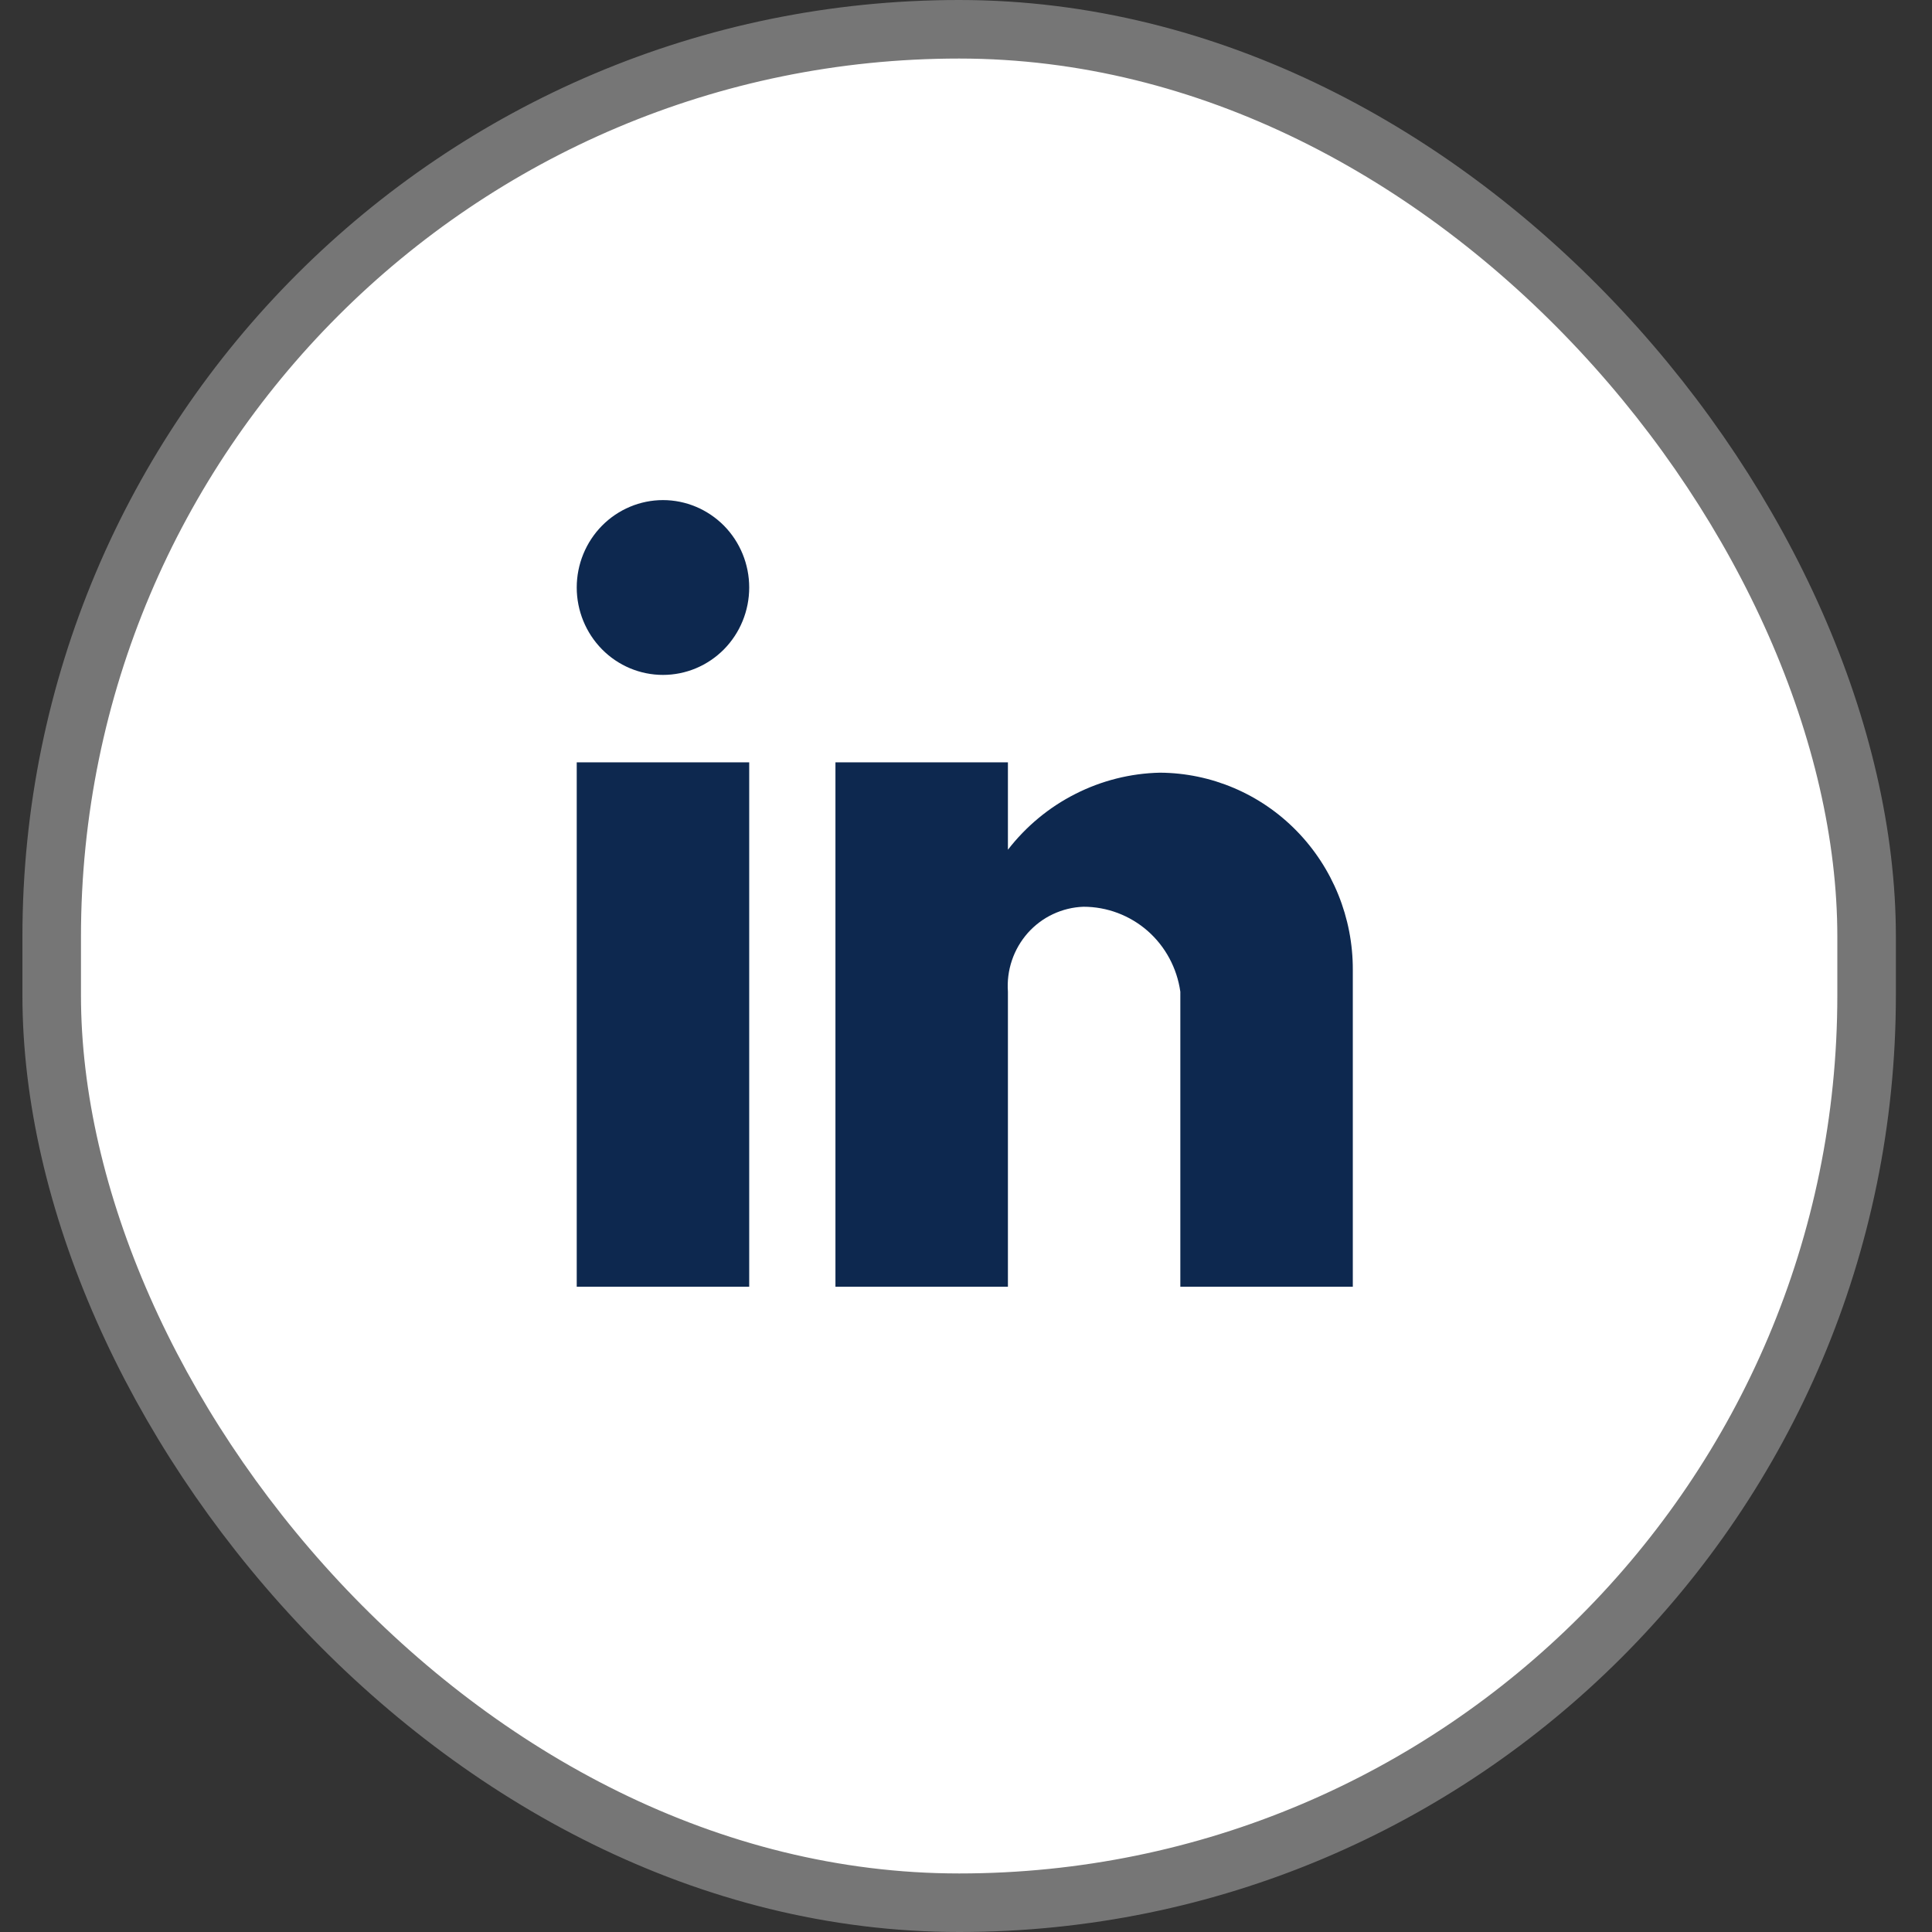
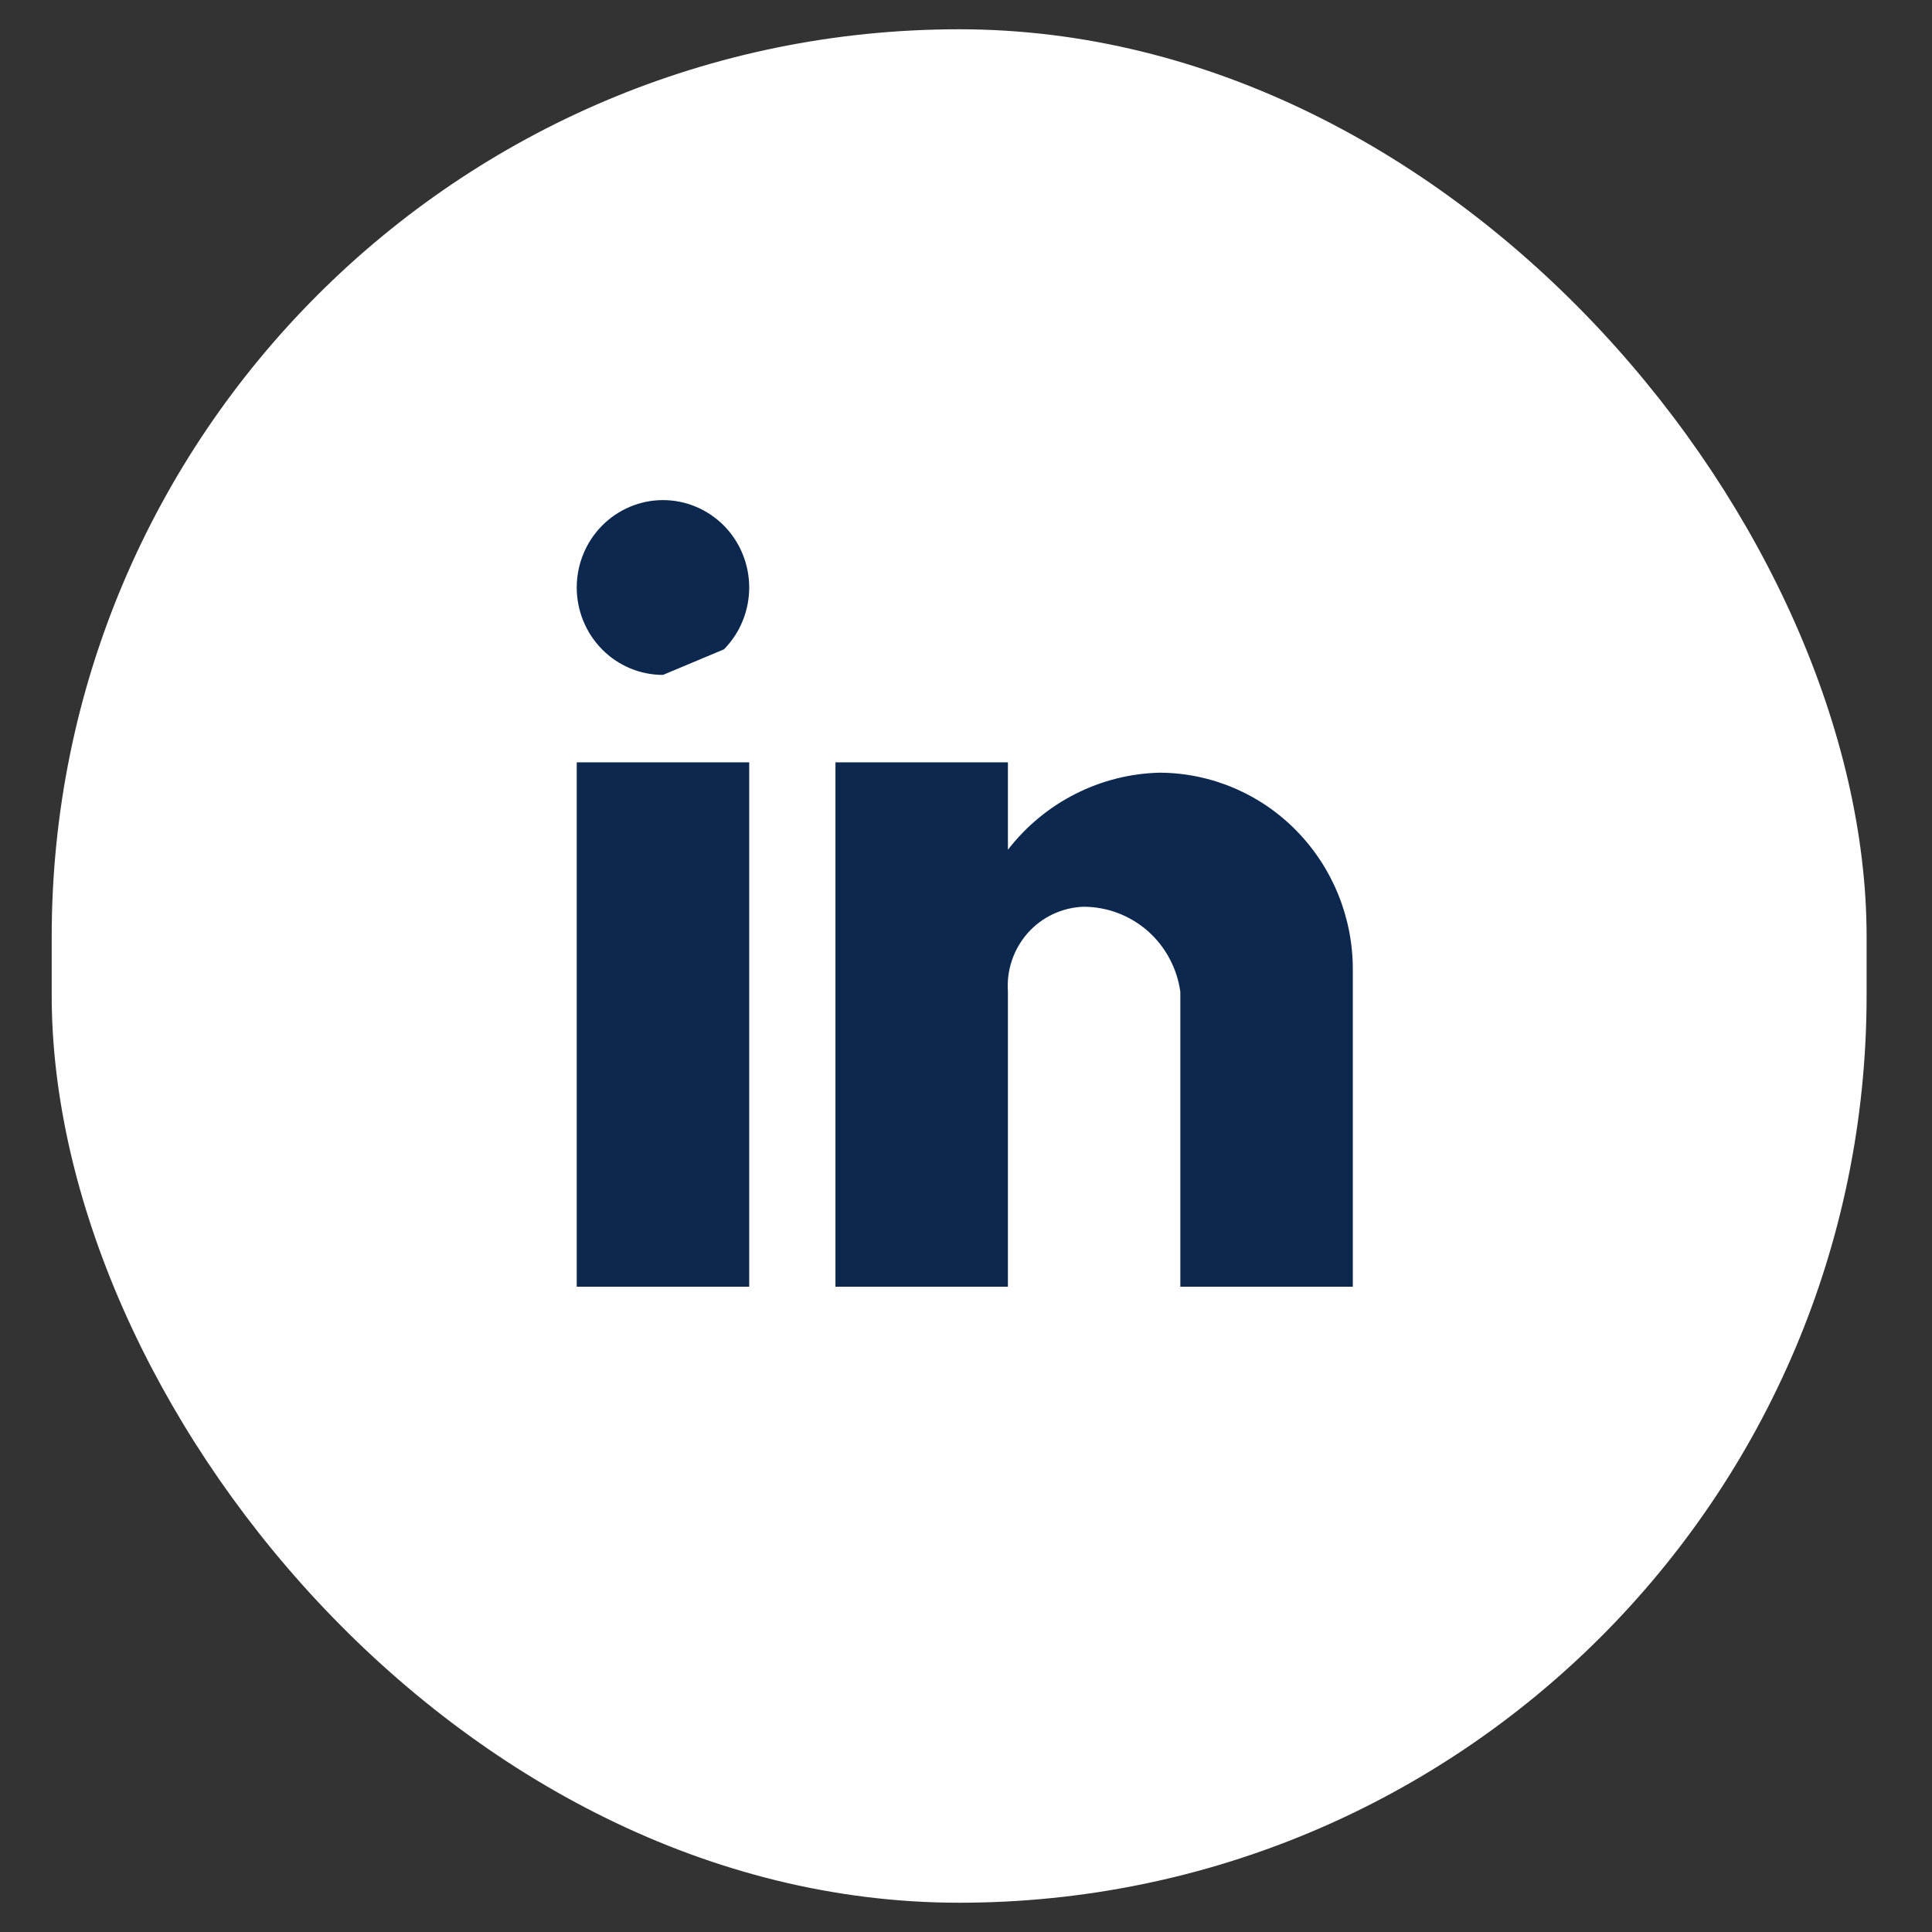
<svg xmlns="http://www.w3.org/2000/svg" width="33" height="33" viewBox="0 0 33 33" fill="none">
  <rect x="0" y="0" width="33" height="33" fill="#333333" stroke="none" />
  <rect x="0.883" y="0.5" width="31" height="32" rx="15.5" fill="white" />
-   <rect x="0.883" y="0.5" width="31" height="32" rx="15.5" stroke="#767676" />
  <g clip-path="url(#clip0_946_368)">
-     <path d="M17.216 21.978H14.27V13.021H17.216V14.514C17.526 14.114 17.919 13.788 18.368 13.561C18.817 13.333 19.31 13.209 19.812 13.198C20.689 13.203 21.529 13.56 22.146 14.191C22.764 14.823 23.11 15.677 23.107 16.566V21.978H20.161V16.939C20.104 16.536 19.906 16.167 19.602 15.9C19.297 15.634 18.909 15.488 18.507 15.488C18.327 15.494 18.15 15.537 17.986 15.614C17.823 15.69 17.677 15.8 17.556 15.935C17.436 16.071 17.343 16.23 17.285 16.402C17.226 16.575 17.203 16.758 17.216 16.939V21.978ZM12.797 21.978H9.851V13.021H12.797V21.978ZM11.324 11.528C10.934 11.528 10.559 11.371 10.283 11.091C10.007 10.811 9.851 10.431 9.851 10.035C9.851 9.639 10.007 9.259 10.283 8.979C10.559 8.7 10.934 8.542 11.324 8.542C11.715 8.542 12.089 8.7 12.366 8.979C12.642 9.259 12.797 9.639 12.797 10.035C12.797 10.431 12.642 10.811 12.366 11.091C12.089 11.371 11.715 11.528 11.324 11.528Z" fill="#0D284F" />
+     <path d="M17.216 21.978H14.27V13.021H17.216V14.514C17.526 14.114 17.919 13.788 18.368 13.561C18.817 13.333 19.31 13.209 19.812 13.198C20.689 13.203 21.529 13.56 22.146 14.191C22.764 14.823 23.11 15.677 23.107 16.566V21.978H20.161V16.939C20.104 16.536 19.906 16.167 19.602 15.9C19.297 15.634 18.909 15.488 18.507 15.488C18.327 15.494 18.15 15.537 17.986 15.614C17.823 15.69 17.677 15.8 17.556 15.935C17.436 16.071 17.343 16.23 17.285 16.402C17.226 16.575 17.203 16.758 17.216 16.939V21.978ZM12.797 21.978H9.851V13.021H12.797V21.978ZM11.324 11.528C10.934 11.528 10.559 11.371 10.283 11.091C10.007 10.811 9.851 10.431 9.851 10.035C9.851 9.639 10.007 9.259 10.283 8.979C10.559 8.7 10.934 8.542 11.324 8.542C11.715 8.542 12.089 8.7 12.366 8.979C12.642 9.259 12.797 9.639 12.797 10.035C12.797 10.431 12.642 10.811 12.366 11.091Z" fill="#0D284F" />
  </g>
  <defs>
    <clipPath id="clip0_946_368">
      <rect width="15" height="15" fill="white" transform="translate(8.959 7.557)" />
    </clipPath>
  </defs>
</svg>